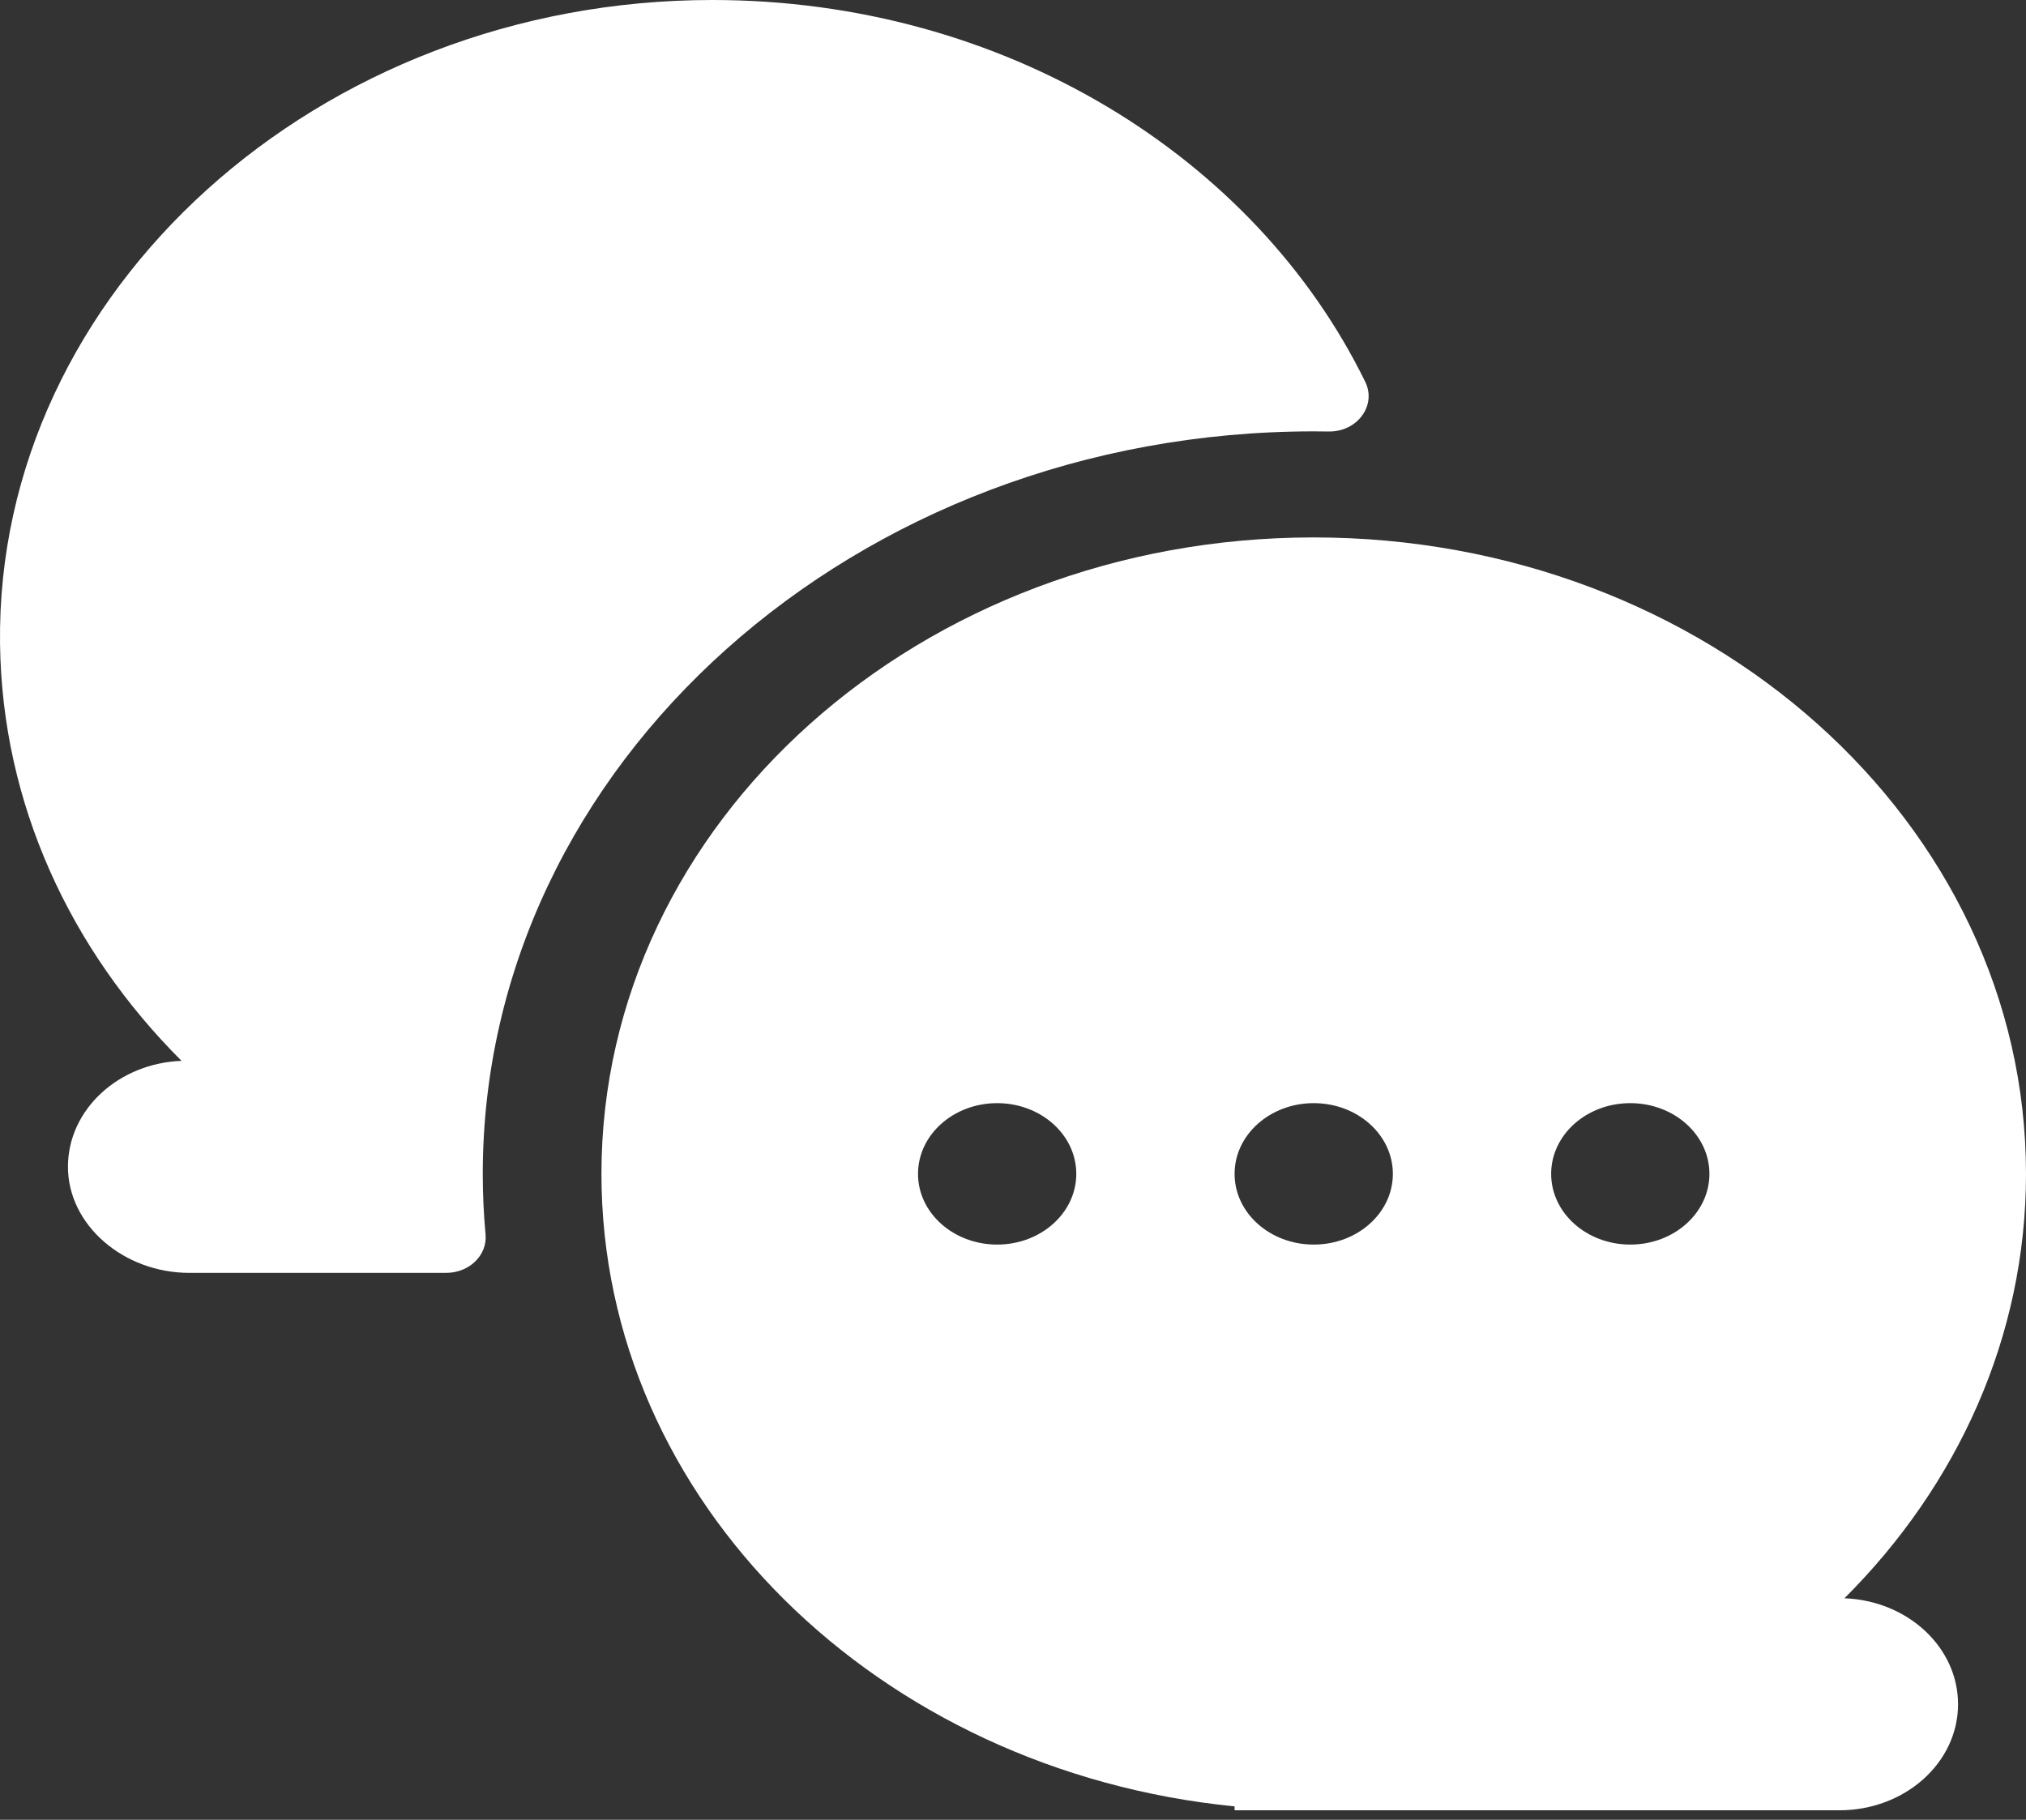
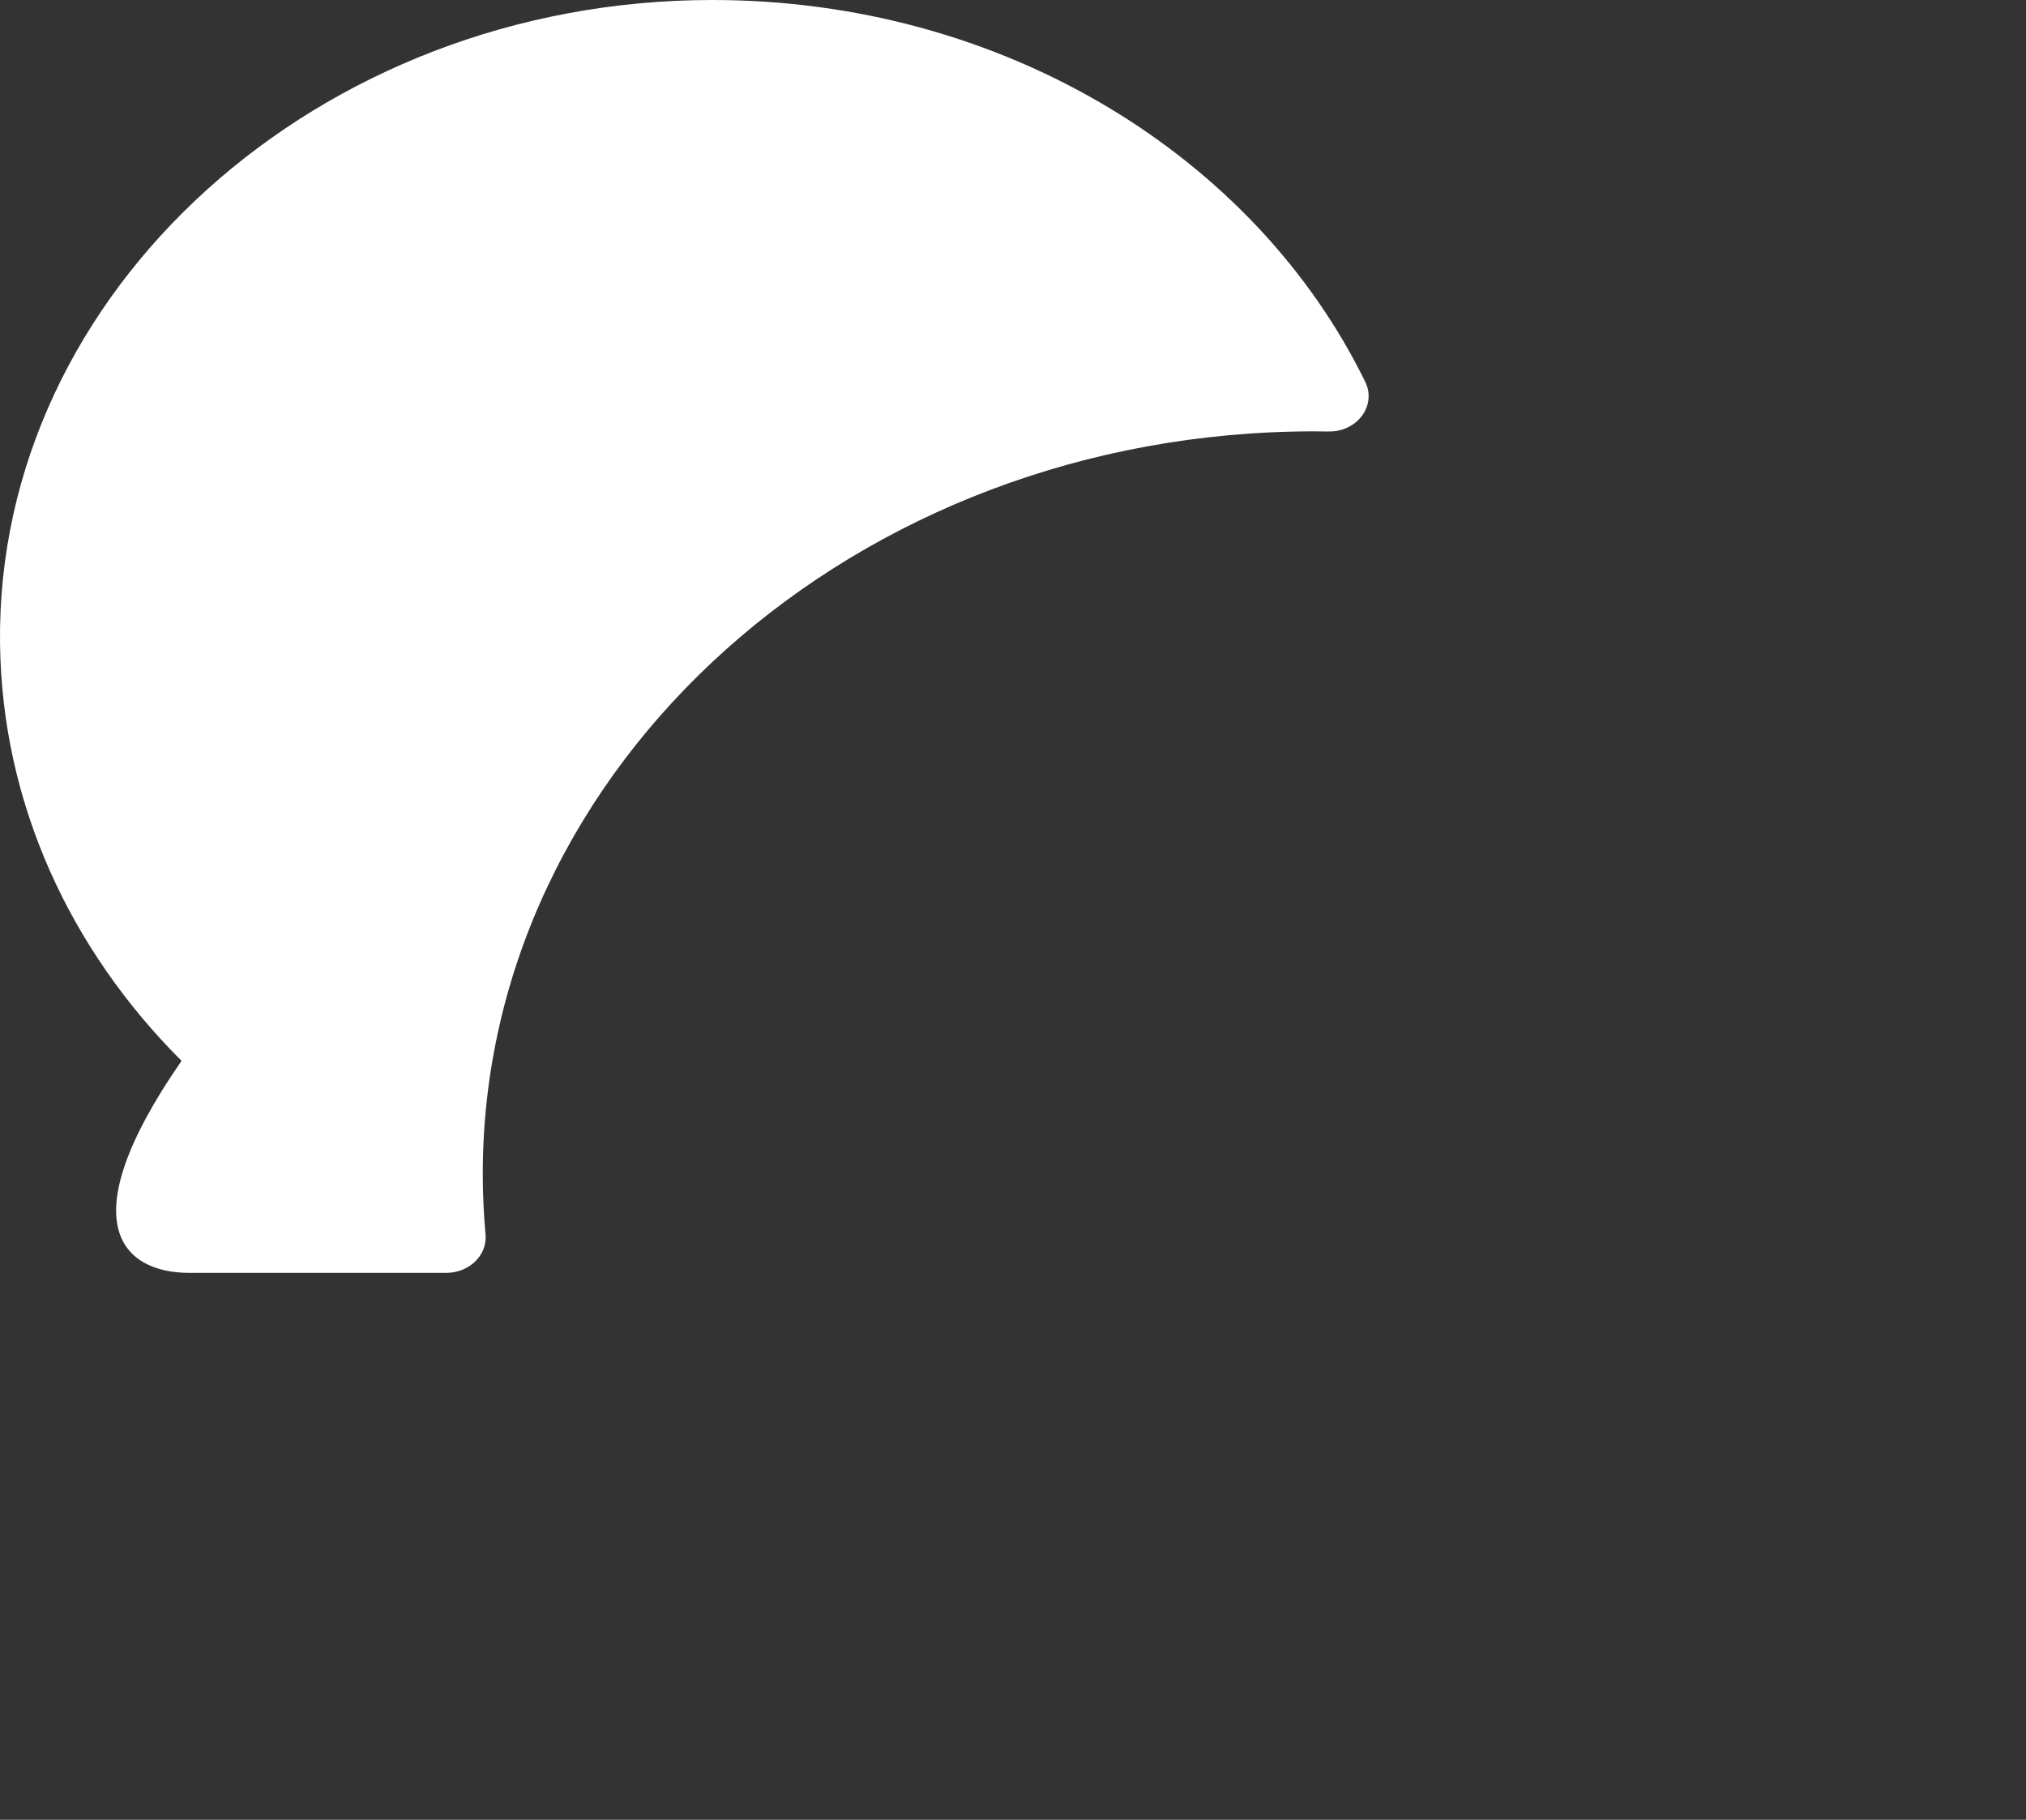
<svg xmlns="http://www.w3.org/2000/svg" width="59" height="53" viewBox="0 0 59 53" fill="none">
  <rect x="0" y="0" width="59" height="53" fill="#333333" stroke="none" />
-   <path d="M14.059 34.188C14.059 22.264 24.915 12.563 38.258 12.563C38.403 12.563 38.547 12.564 38.692 12.567C39.528 12.58 40.093 11.808 39.759 11.123C36.558 4.576 29.249 9.36573e-10 20.742 9.36573e-10C9.272 -0 -0.123 8.491 0.001 18.741C0.058 23.41 2.047 27.663 5.287 30.896C3.45 30.966 1.984 32.315 1.979 33.972C1.973 35.677 3.603 37.071 5.51 37.071H12.992C13.668 37.071 14.195 36.555 14.14 35.953C14.086 35.368 14.059 34.779 14.059 34.188Z" fill="white" />
-   <path d="M53.713 46.548C57 43.268 59 38.937 59 34.188C59 23.951 49.713 15.652 38.257 15.652C26.802 15.652 17.515 23.951 17.515 34.188C17.515 43.728 25.582 51.584 35.953 52.609V52.723H53.564C55.473 52.723 57.021 51.34 57.021 49.634C57.021 47.973 55.553 46.618 53.713 46.548ZM29.039 36.247C27.766 36.247 26.734 35.325 26.734 34.188C26.734 33.05 27.766 32.128 29.039 32.128C30.311 32.128 31.343 33.05 31.343 34.188C31.343 35.325 30.311 36.247 29.039 36.247ZM38.257 36.247C36.984 36.247 35.953 35.325 35.953 34.188C35.953 33.05 36.984 32.128 38.257 32.128C39.53 32.128 40.562 33.05 40.562 34.188C40.562 35.325 39.53 36.247 38.257 36.247ZM47.476 36.247C46.203 36.247 45.172 35.325 45.172 34.188C45.172 33.05 46.203 32.128 47.476 32.128C48.749 32.128 49.781 33.05 49.781 34.188C49.781 35.325 48.749 36.247 47.476 36.247Z" fill="white" />
+   <path d="M14.059 34.188C14.059 22.264 24.915 12.563 38.258 12.563C38.403 12.563 38.547 12.564 38.692 12.567C39.528 12.58 40.093 11.808 39.759 11.123C36.558 4.576 29.249 9.36573e-10 20.742 9.36573e-10C9.272 -0 -0.123 8.491 0.001 18.741C0.058 23.41 2.047 27.663 5.287 30.896C1.973 35.677 3.603 37.071 5.51 37.071H12.992C13.668 37.071 14.195 36.555 14.14 35.953C14.086 35.368 14.059 34.779 14.059 34.188Z" fill="white" />
</svg>